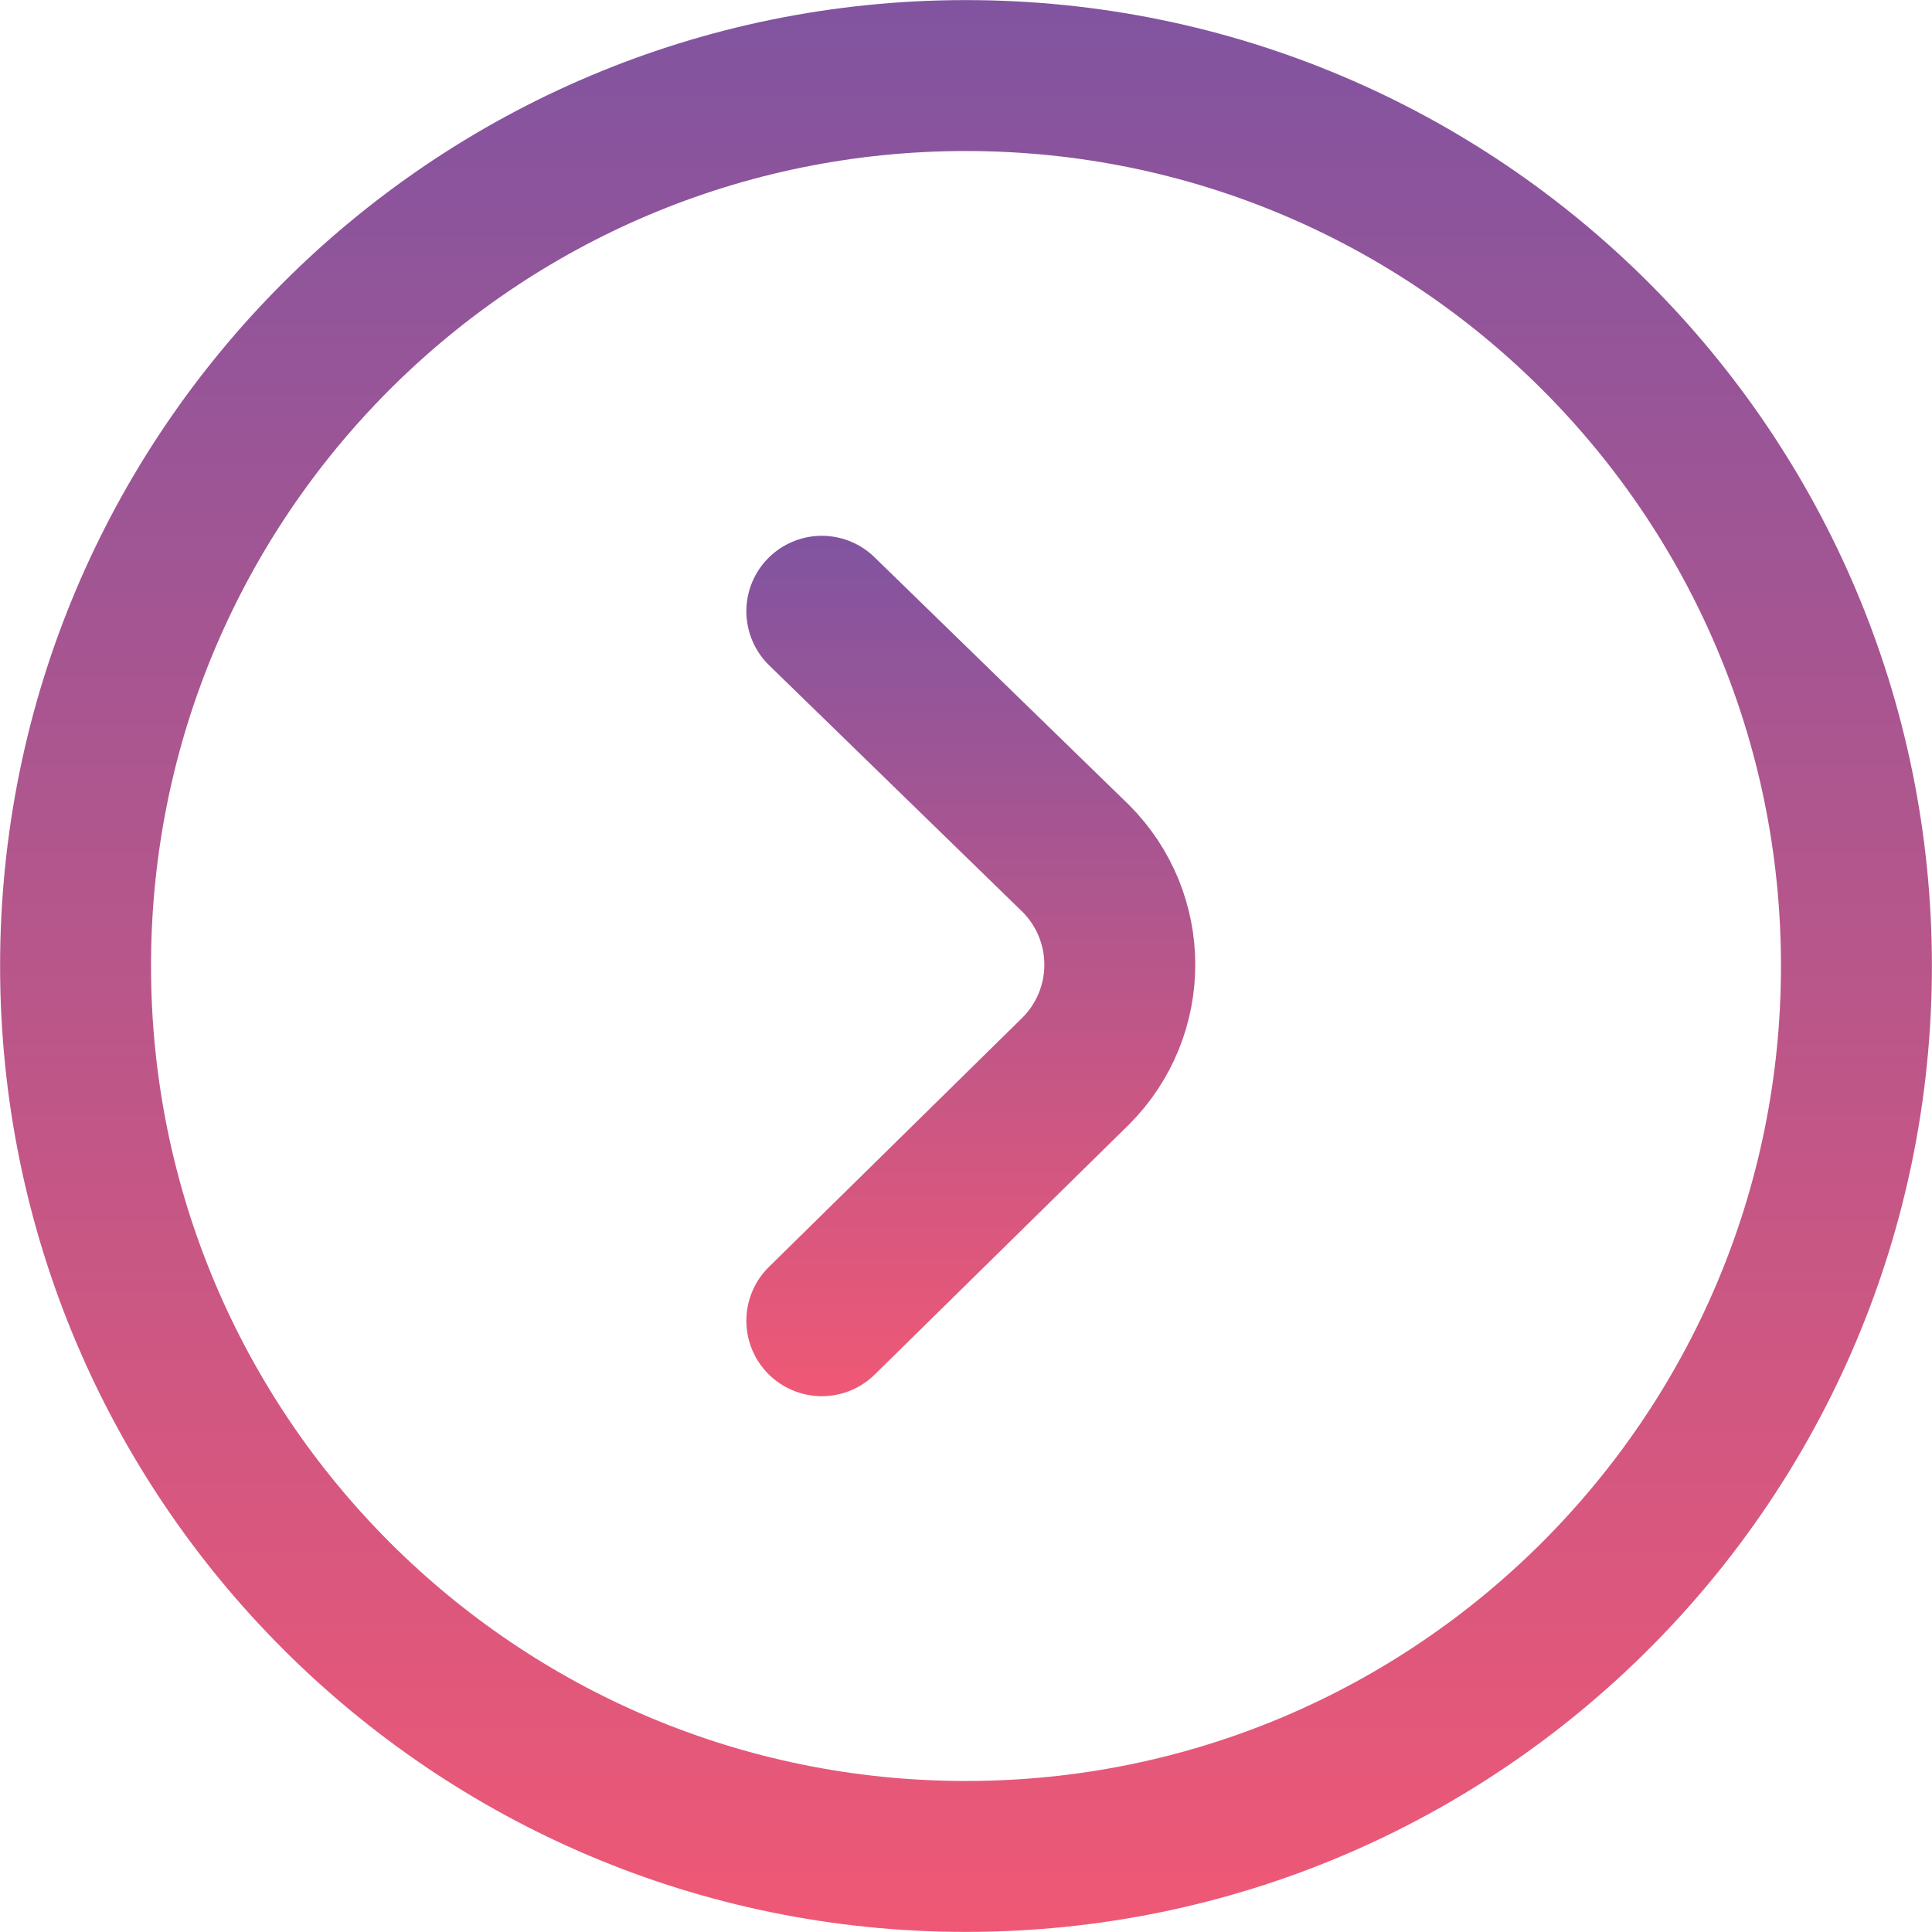
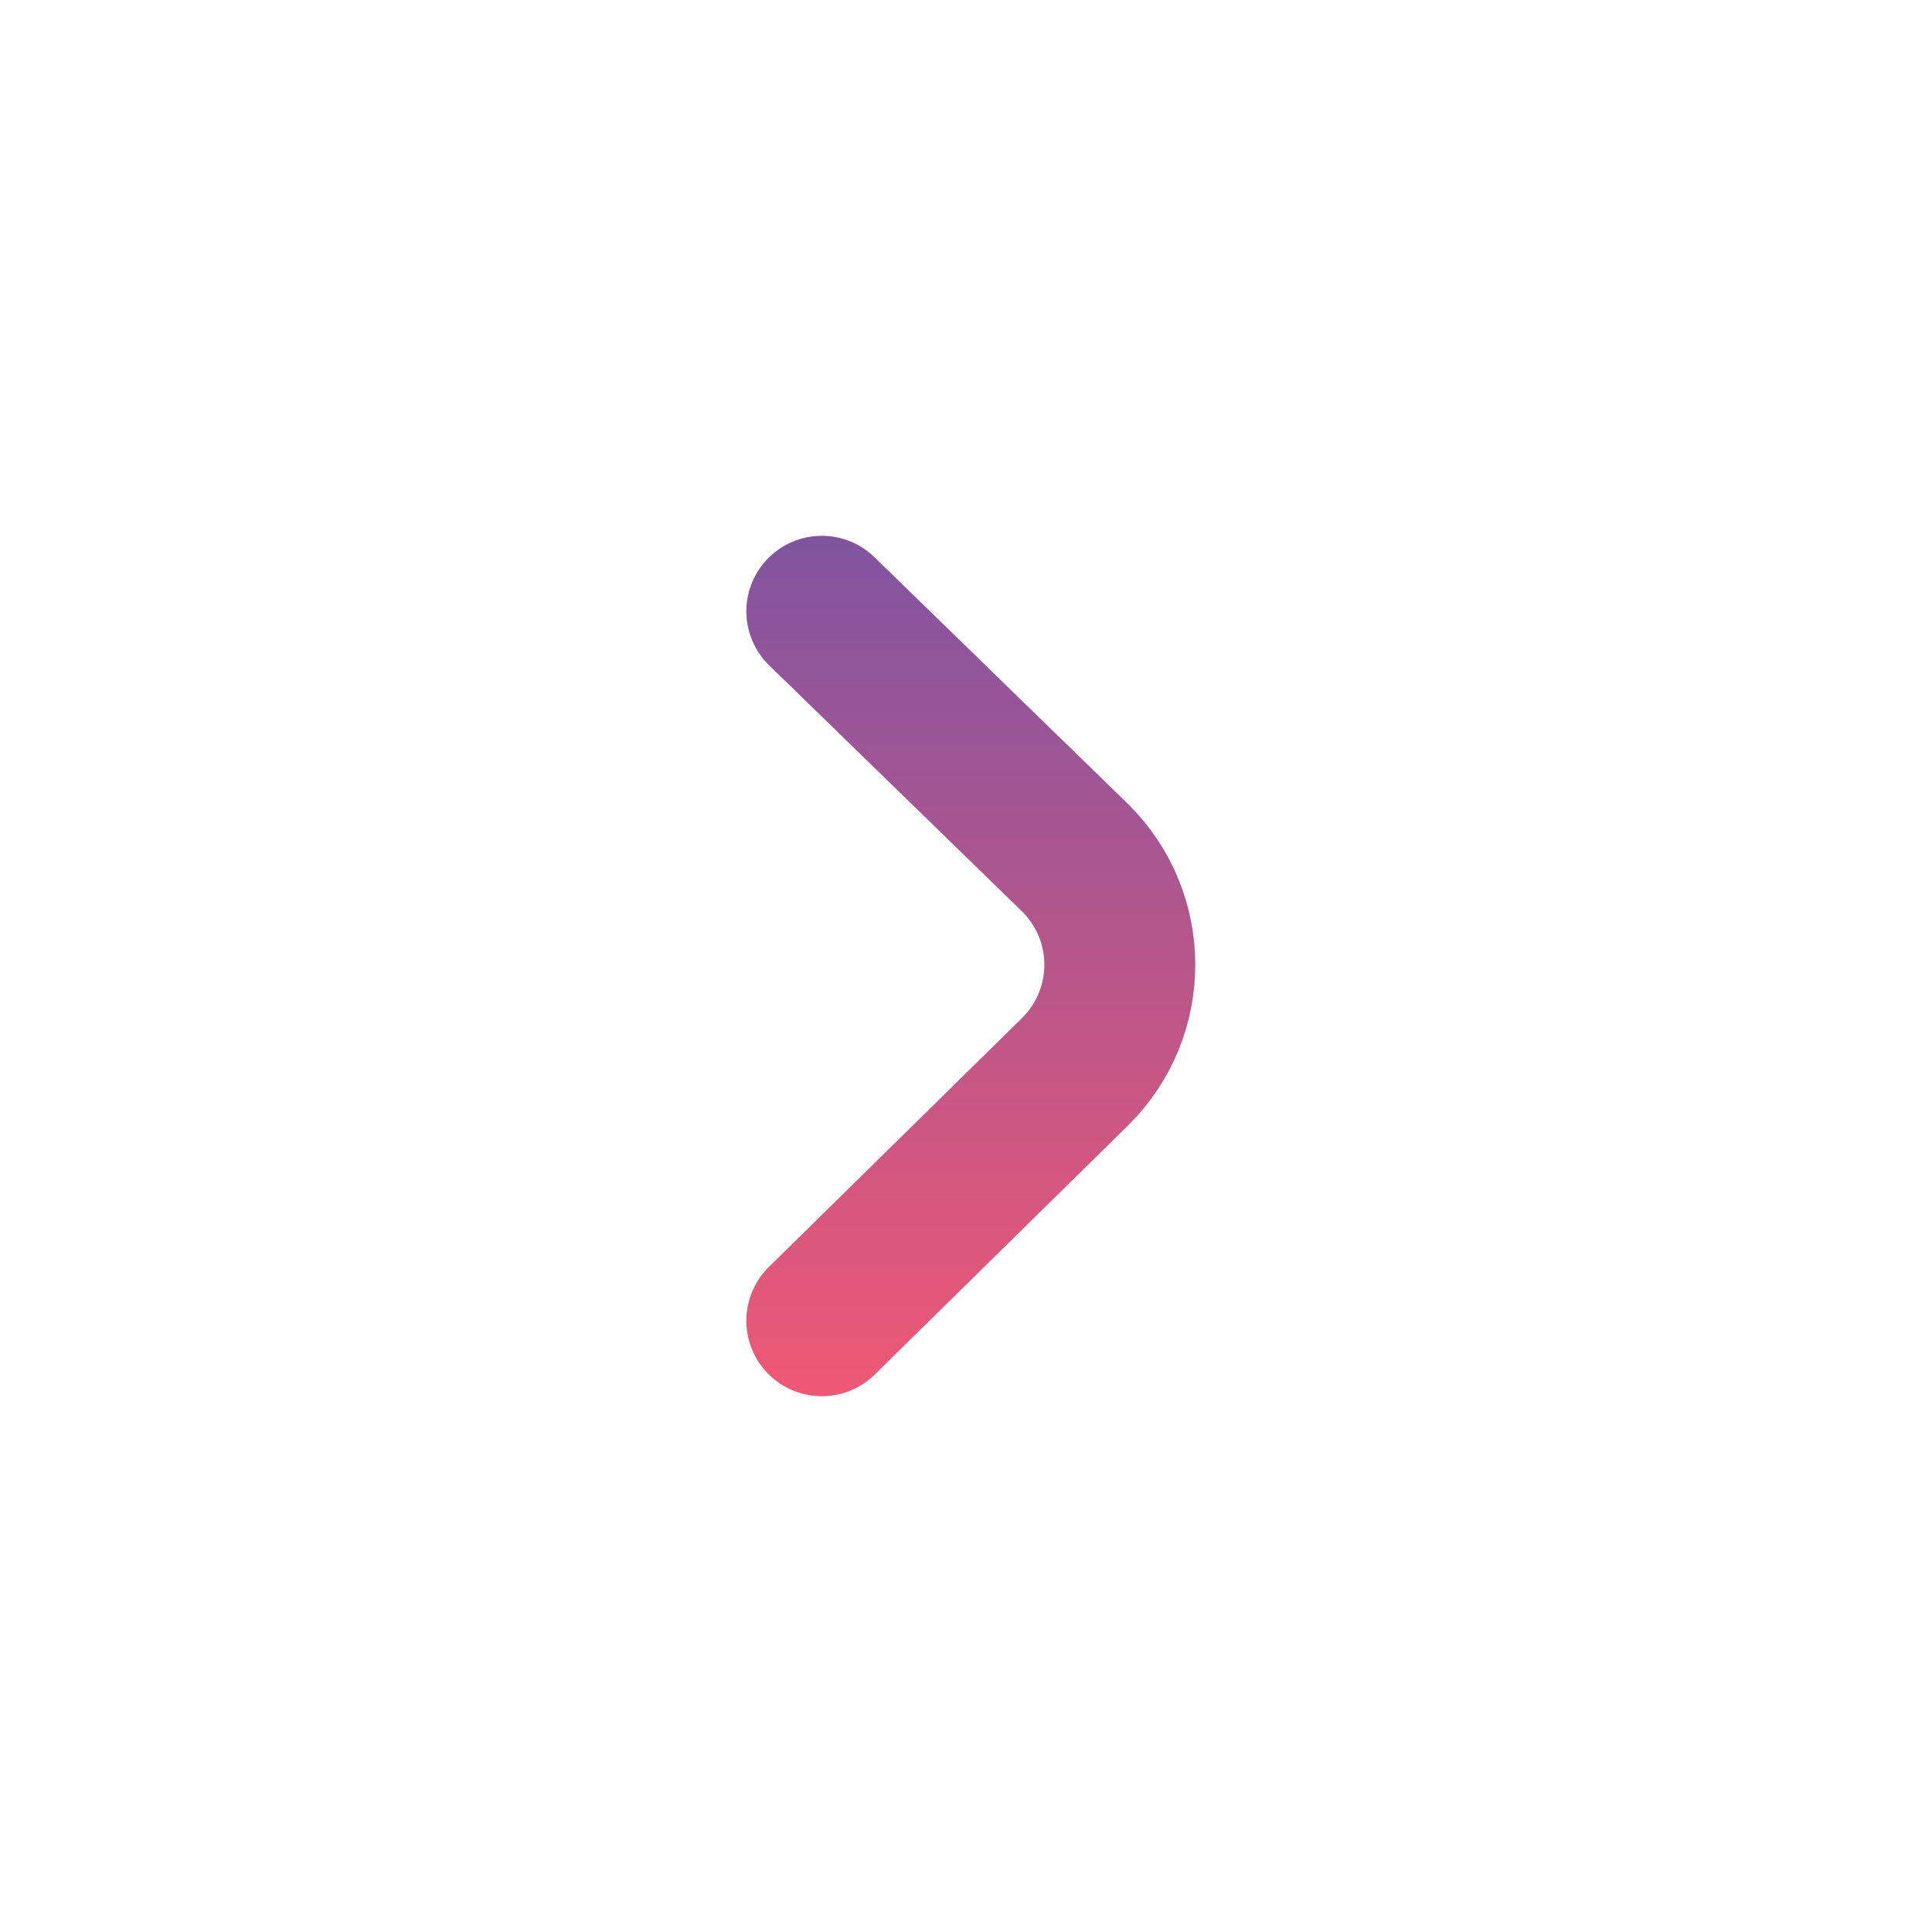
<svg xmlns="http://www.w3.org/2000/svg" id="svg117" x="0px" y="0px" viewBox="0 0 682.7 682.7" style="enable-background:new 0 0 682.7 682.7;" xml:space="preserve">
  <style type="text/css">	.st0{fill:none;}			.st1{fill:none;stroke:url(#path135_00000001665958219729248800000005954447934036255410_);stroke-width:53.333;stroke-linecap:round;stroke-linejoin:round;stroke-miterlimit:13.333;}			.st2{fill:none;stroke:url(#SVGID_1_);stroke-width:53.333;stroke-linecap:round;stroke-linejoin:round;stroke-miterlimit:13.333;}</style>
-   <rect y="0" class="st0" width="682.7" height="682.7" />
  <g id="g133" transform="translate(20,256)">
    <linearGradient id="path135_00000145781045511345982190000015155178061469340847_" gradientUnits="userSpaceOnUse" x1="321.333" y1="426.667" x2="321.333" y2="-256">
      <stop offset="0" style="stop-color:#EF5875" />
      <stop offset="1" style="stop-color:#8154A0" />
    </linearGradient>
-     <path id="path135" style="fill:none;stroke:url(#path135_00000145781045511345982190000015155178061469340847_);stroke-width:53.333;stroke-linecap:round;stroke-linejoin:round;stroke-miterlimit:13.333;" d="  M6.7,85.3C6.7,259.1,147.5,400,321.3,400S636,259.1,636,85.3S495.1-229.3,321.3-229.3S6.7-88.5,6.7,85.3z" />
  </g>
  <linearGradient id="SVGID_1_" gradientUnits="userSpaceOnUse" x1="343.085" y1="493.333" x2="343.085" y2="189.333">
    <stop offset="0" style="stop-color:#EF5875" />
    <stop offset="1" style="stop-color:#8154A0" />
  </linearGradient>
  <path class="st2" d="M290.4,216l89.7,87.3c20.8,20.8,20.8,54.4,0,75.2l-89.7,88.2" />
</svg>